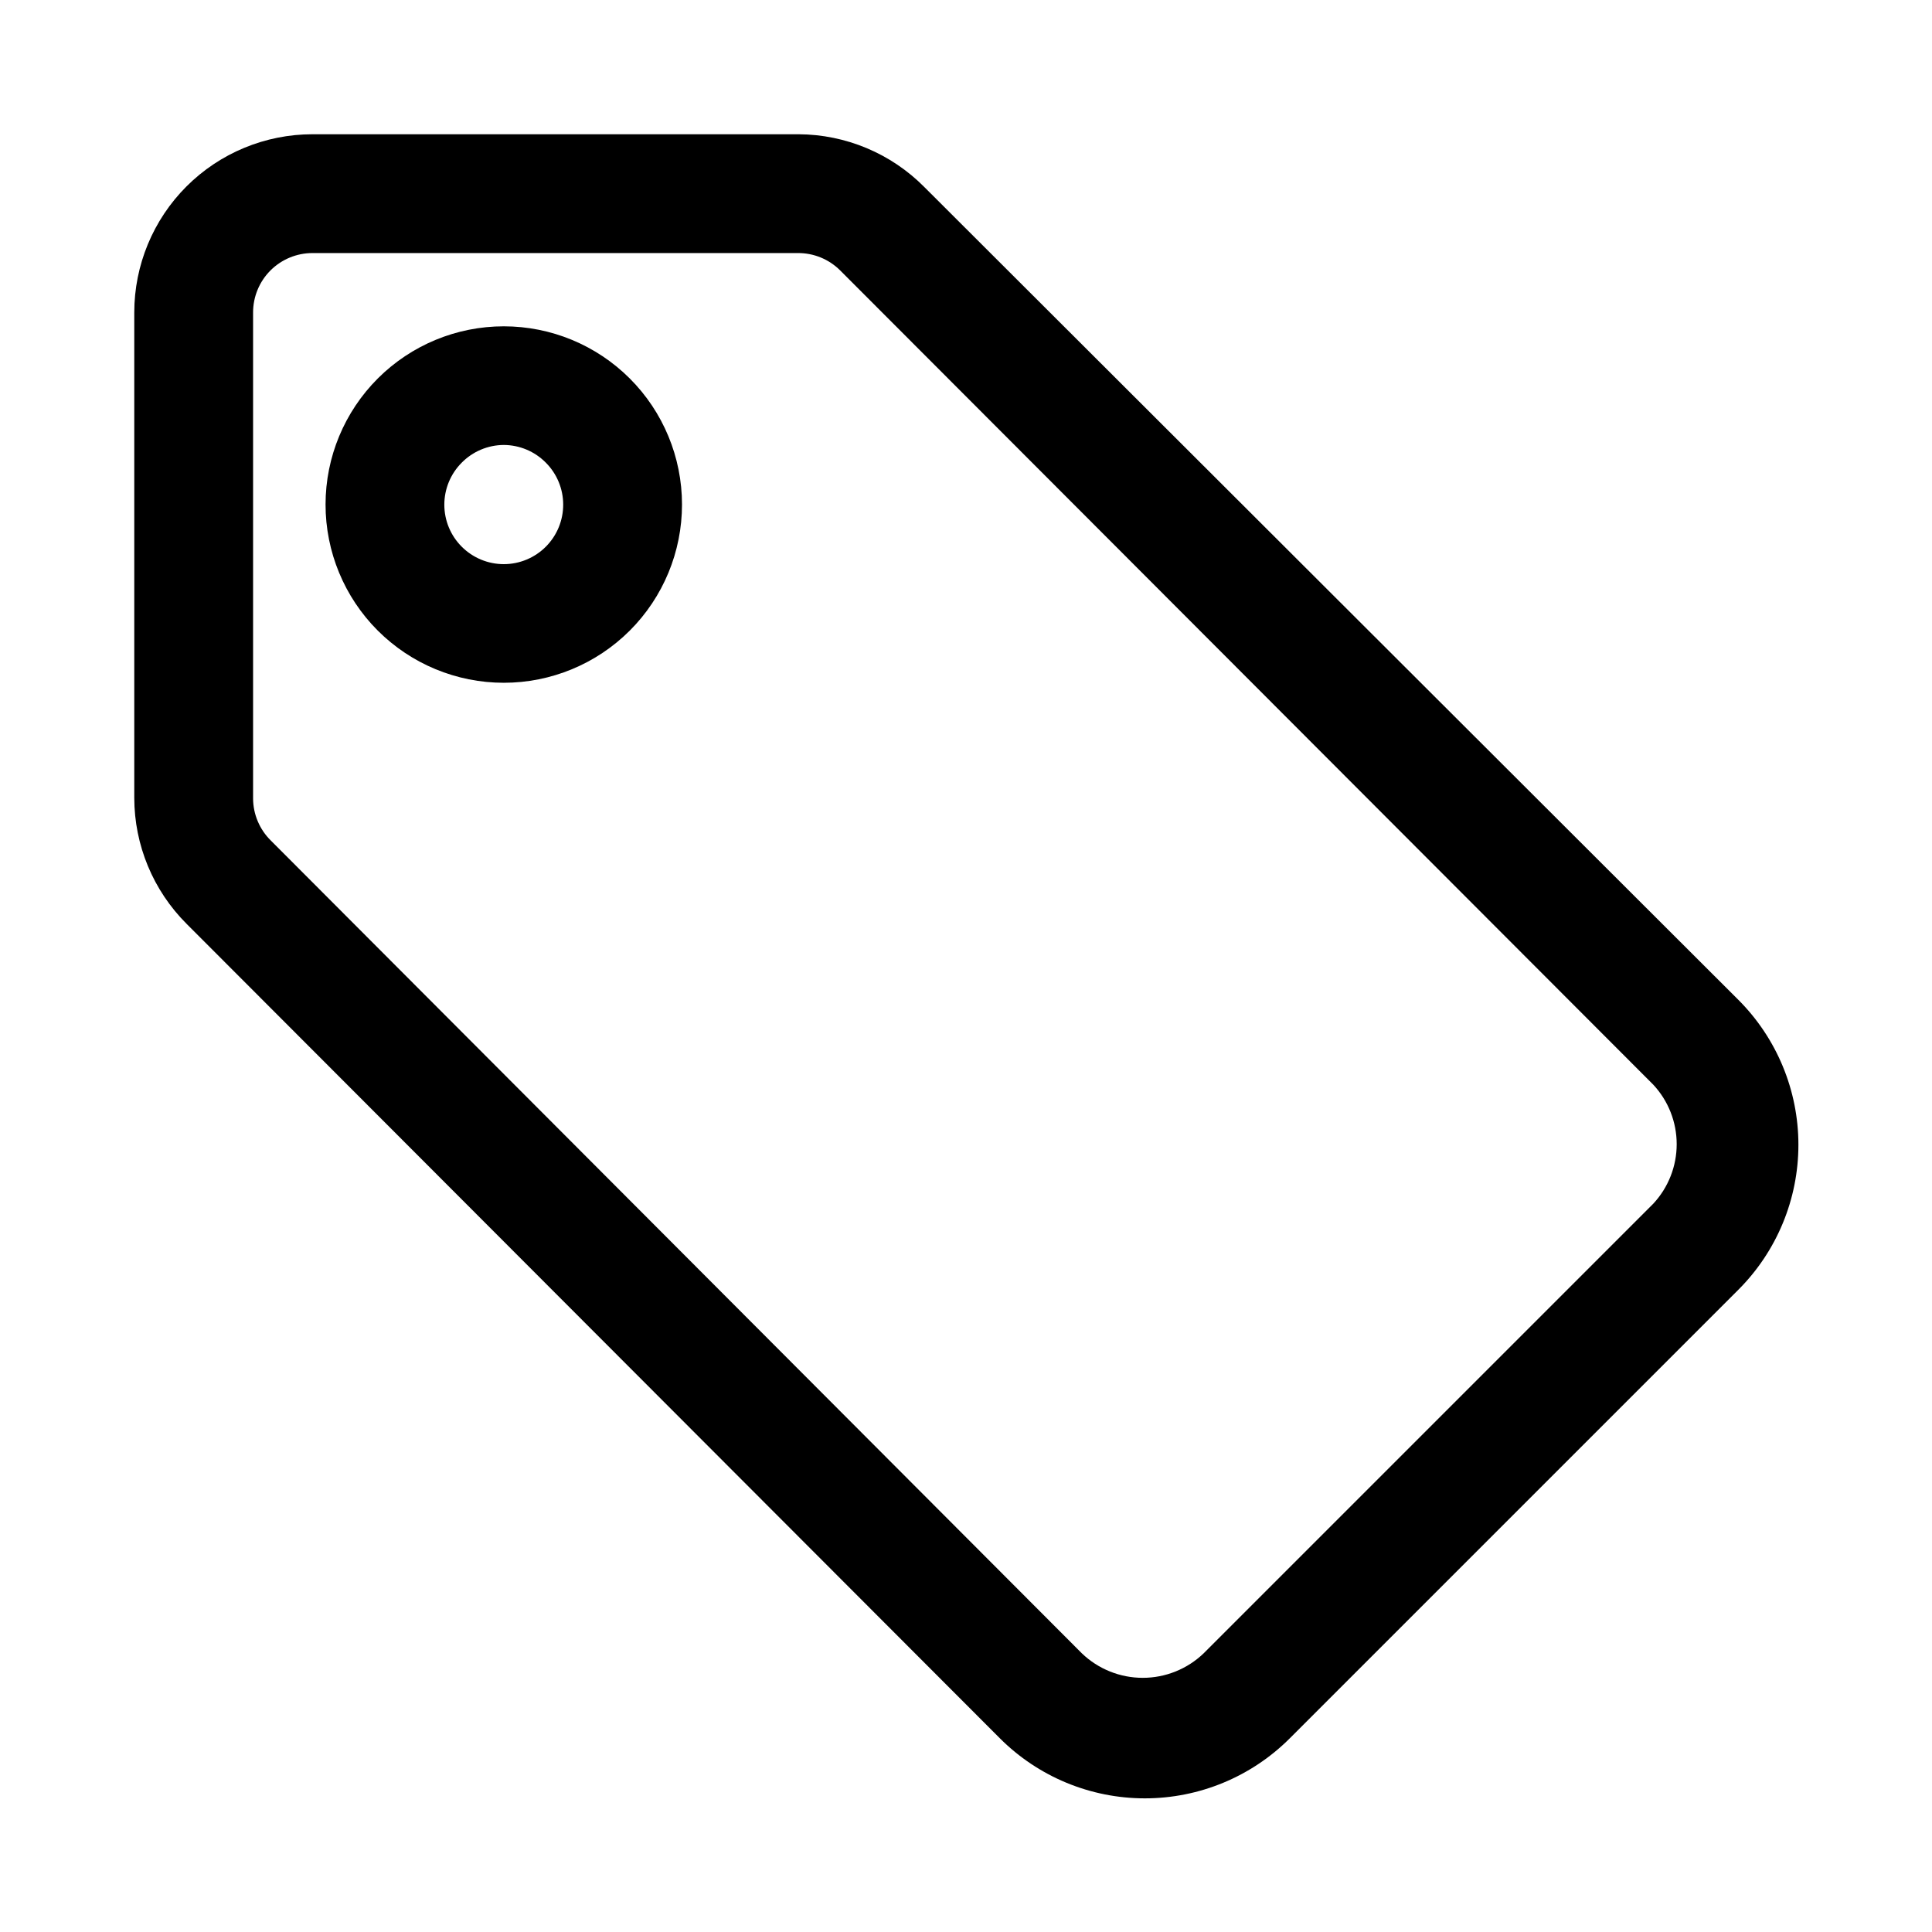
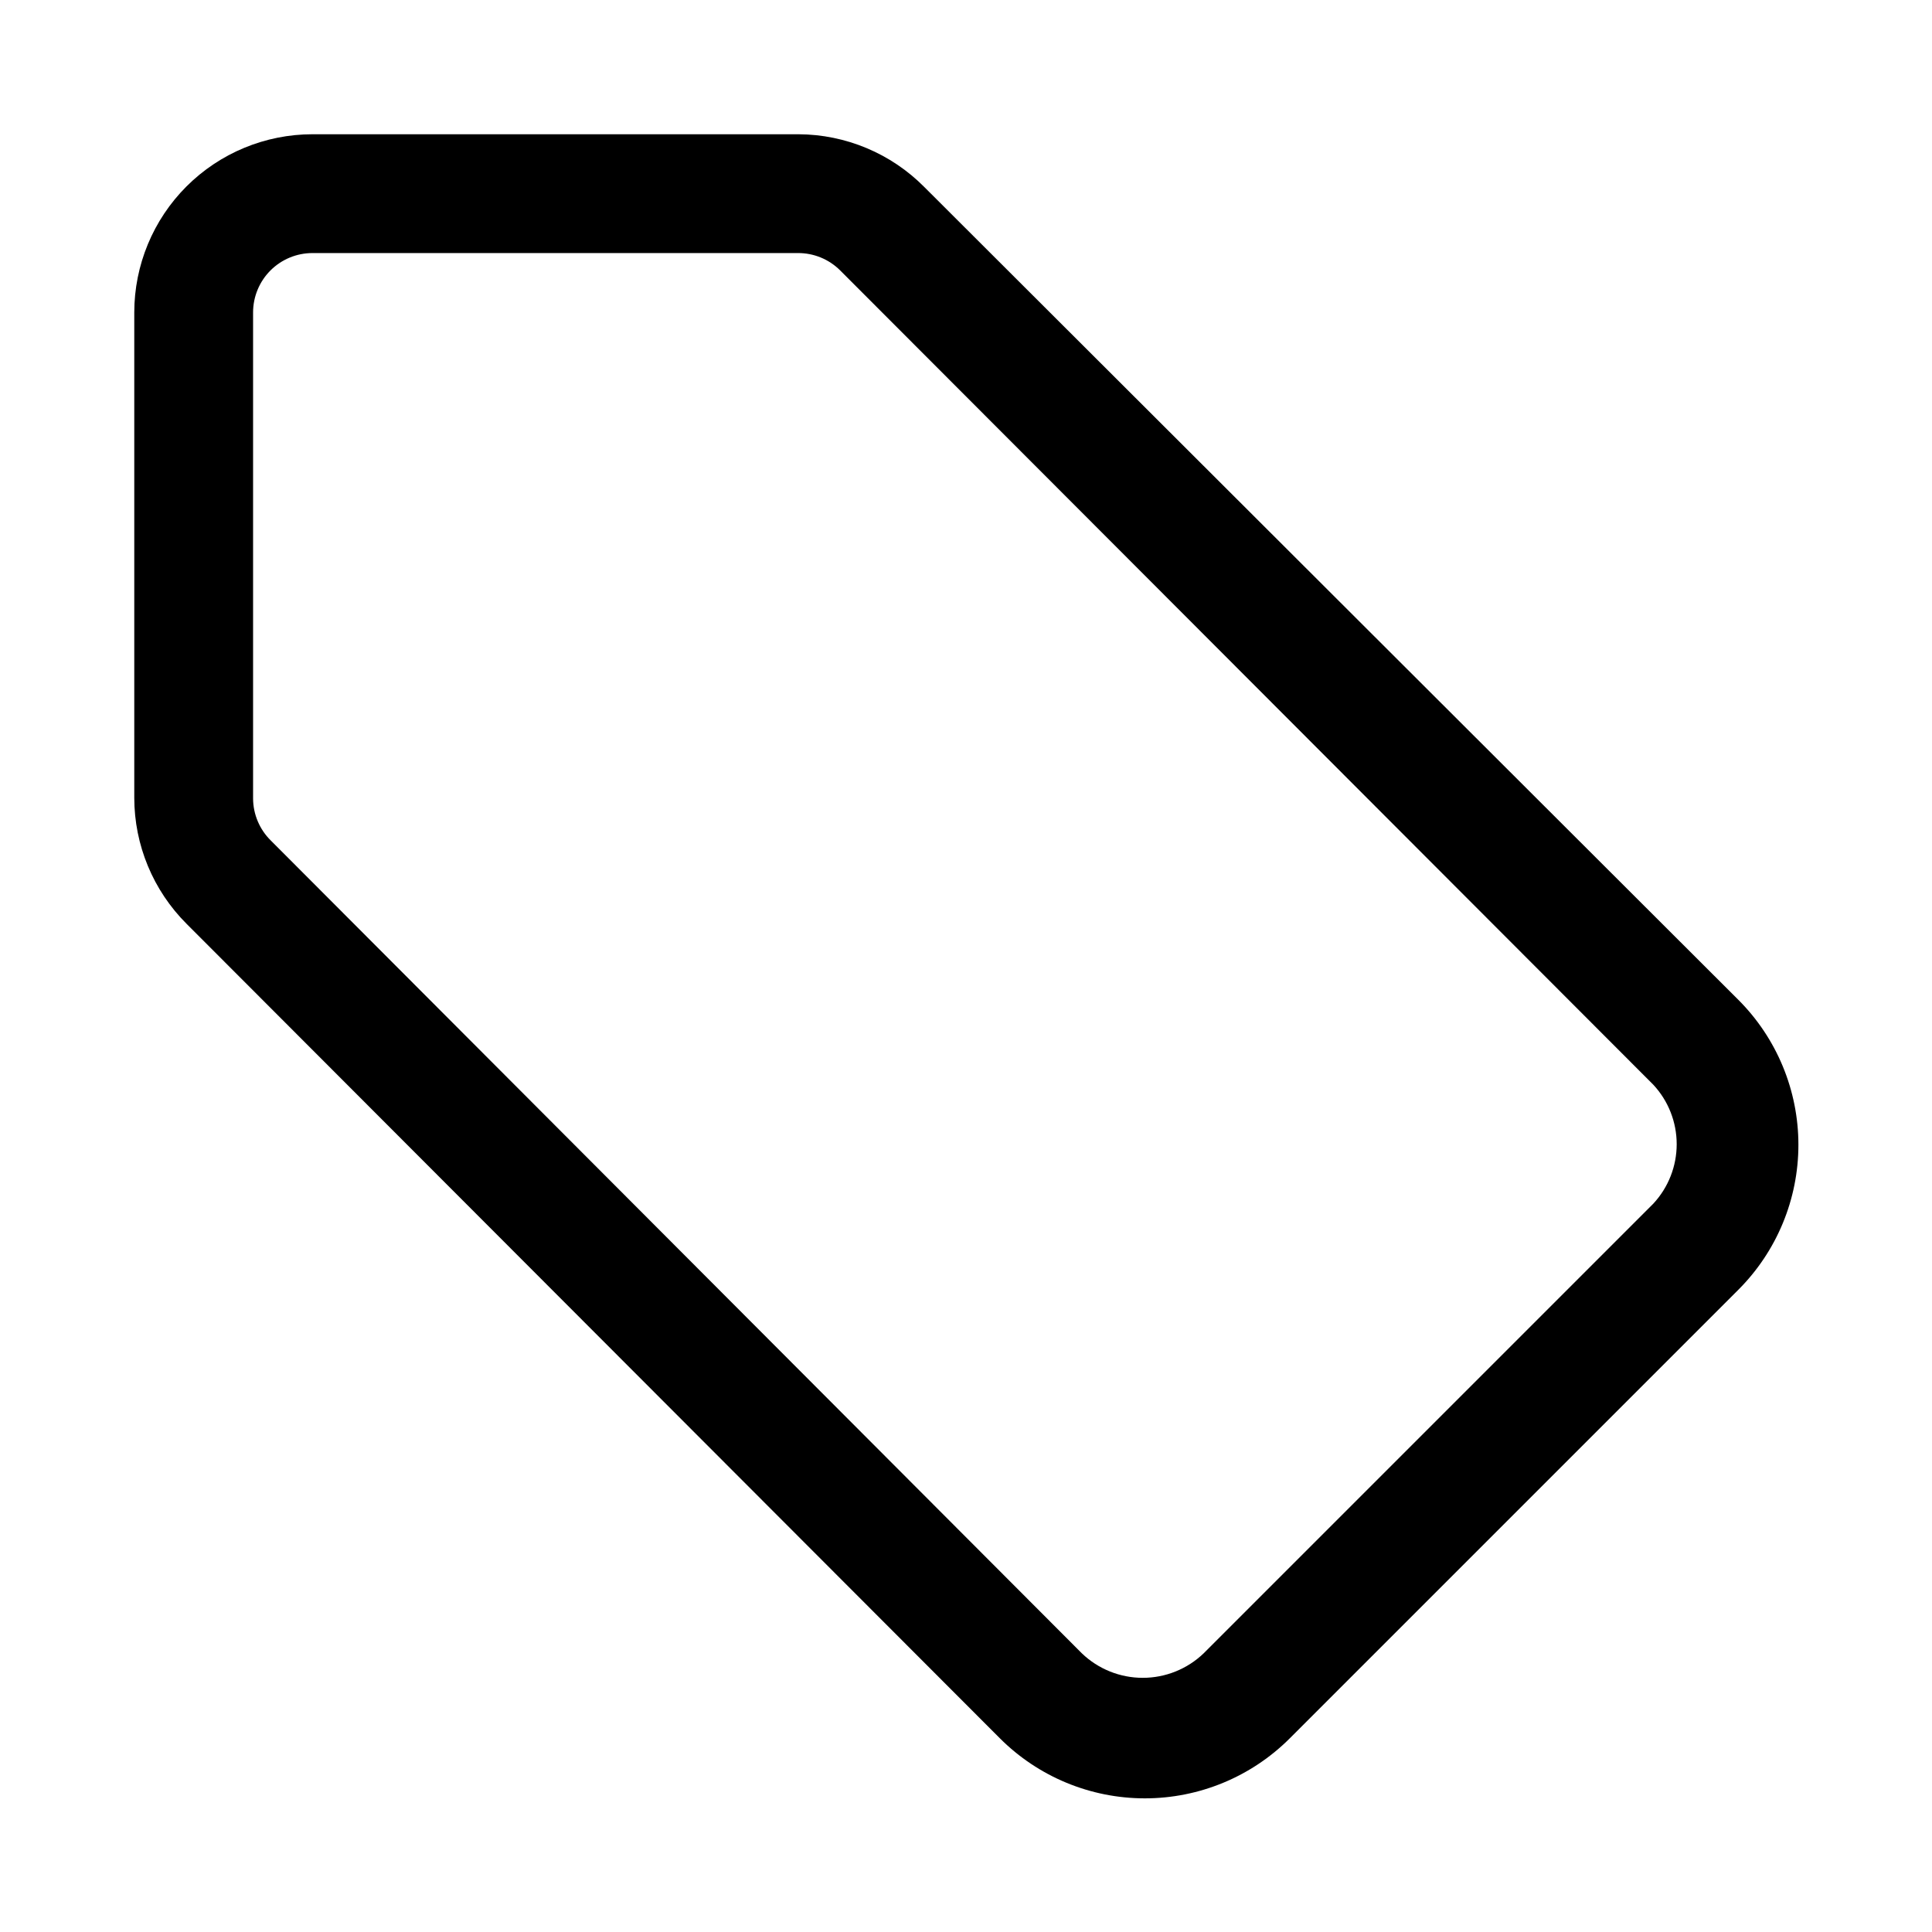
<svg xmlns="http://www.w3.org/2000/svg" fill="#000000" width="800px" height="800px" version="1.1" viewBox="144 144 512 512">
  <g>
    <path d="m388.98 193.59c-8.824-8.918-20.832-13.961-33.375-14.012h-128.79c-12.523 0-24.539 4.977-33.398 13.832-8.855 8.859-13.832 20.875-13.832 33.398v128.63c0.012 12.523 4.996 24.531 13.855 33.379l215.54 215.85c10.188 10.191 24.008 15.914 38.414 15.914 14.41 0 28.23-5.723 38.418-15.914l118.87-118.87c10.191-10.188 15.914-24.008 15.914-38.418 0-14.406-5.723-28.227-15.914-38.414zm193.18 269.38-119.18 119.18c-4.34 4.168-10.125 6.492-16.141 6.492-6.016 0-11.797-2.324-16.137-6.492l-214.91-215.38c-3.004-2.945-4.707-6.969-4.723-11.176v-128.79c0-4.176 1.66-8.18 4.609-11.133 2.953-2.949 6.957-4.609 11.133-4.609h128.63c4.188-0.023 8.207 1.617 11.18 4.566l215.54 215.85c3.973 4.277 6.18 9.902 6.18 15.742 0 5.84-2.207 11.465-6.18 15.746z" />
-     <path d="m244.13 244.29c-8.867 8.855-13.852 20.871-13.855 33.398-0.004 12.531 4.969 24.551 13.828 33.414 8.859 8.859 20.875 13.84 33.406 13.84 12.527 0 24.543-4.981 33.402-13.84 8.859-8.863 13.832-20.883 13.828-33.414-0.004-12.527-4.988-24.543-13.855-33.398-8.855-8.844-20.859-13.812-33.375-13.812-12.52 0-24.523 4.969-33.379 13.812zm44.555 44.555c-2.957 2.981-6.981 4.66-11.176 4.66-4.199 0-8.223-1.68-11.18-4.66-2.934-2.949-4.578-6.938-4.578-11.098s1.645-8.148 4.578-11.102c2.945-3.004 6.969-4.703 11.18-4.723 4.207 0.02 8.23 1.719 11.176 4.723 2.91 2.934 4.551 6.891 4.566 11.023 0.023 4.184-1.617 8.207-4.566 11.176z" />
  </g>
</svg>